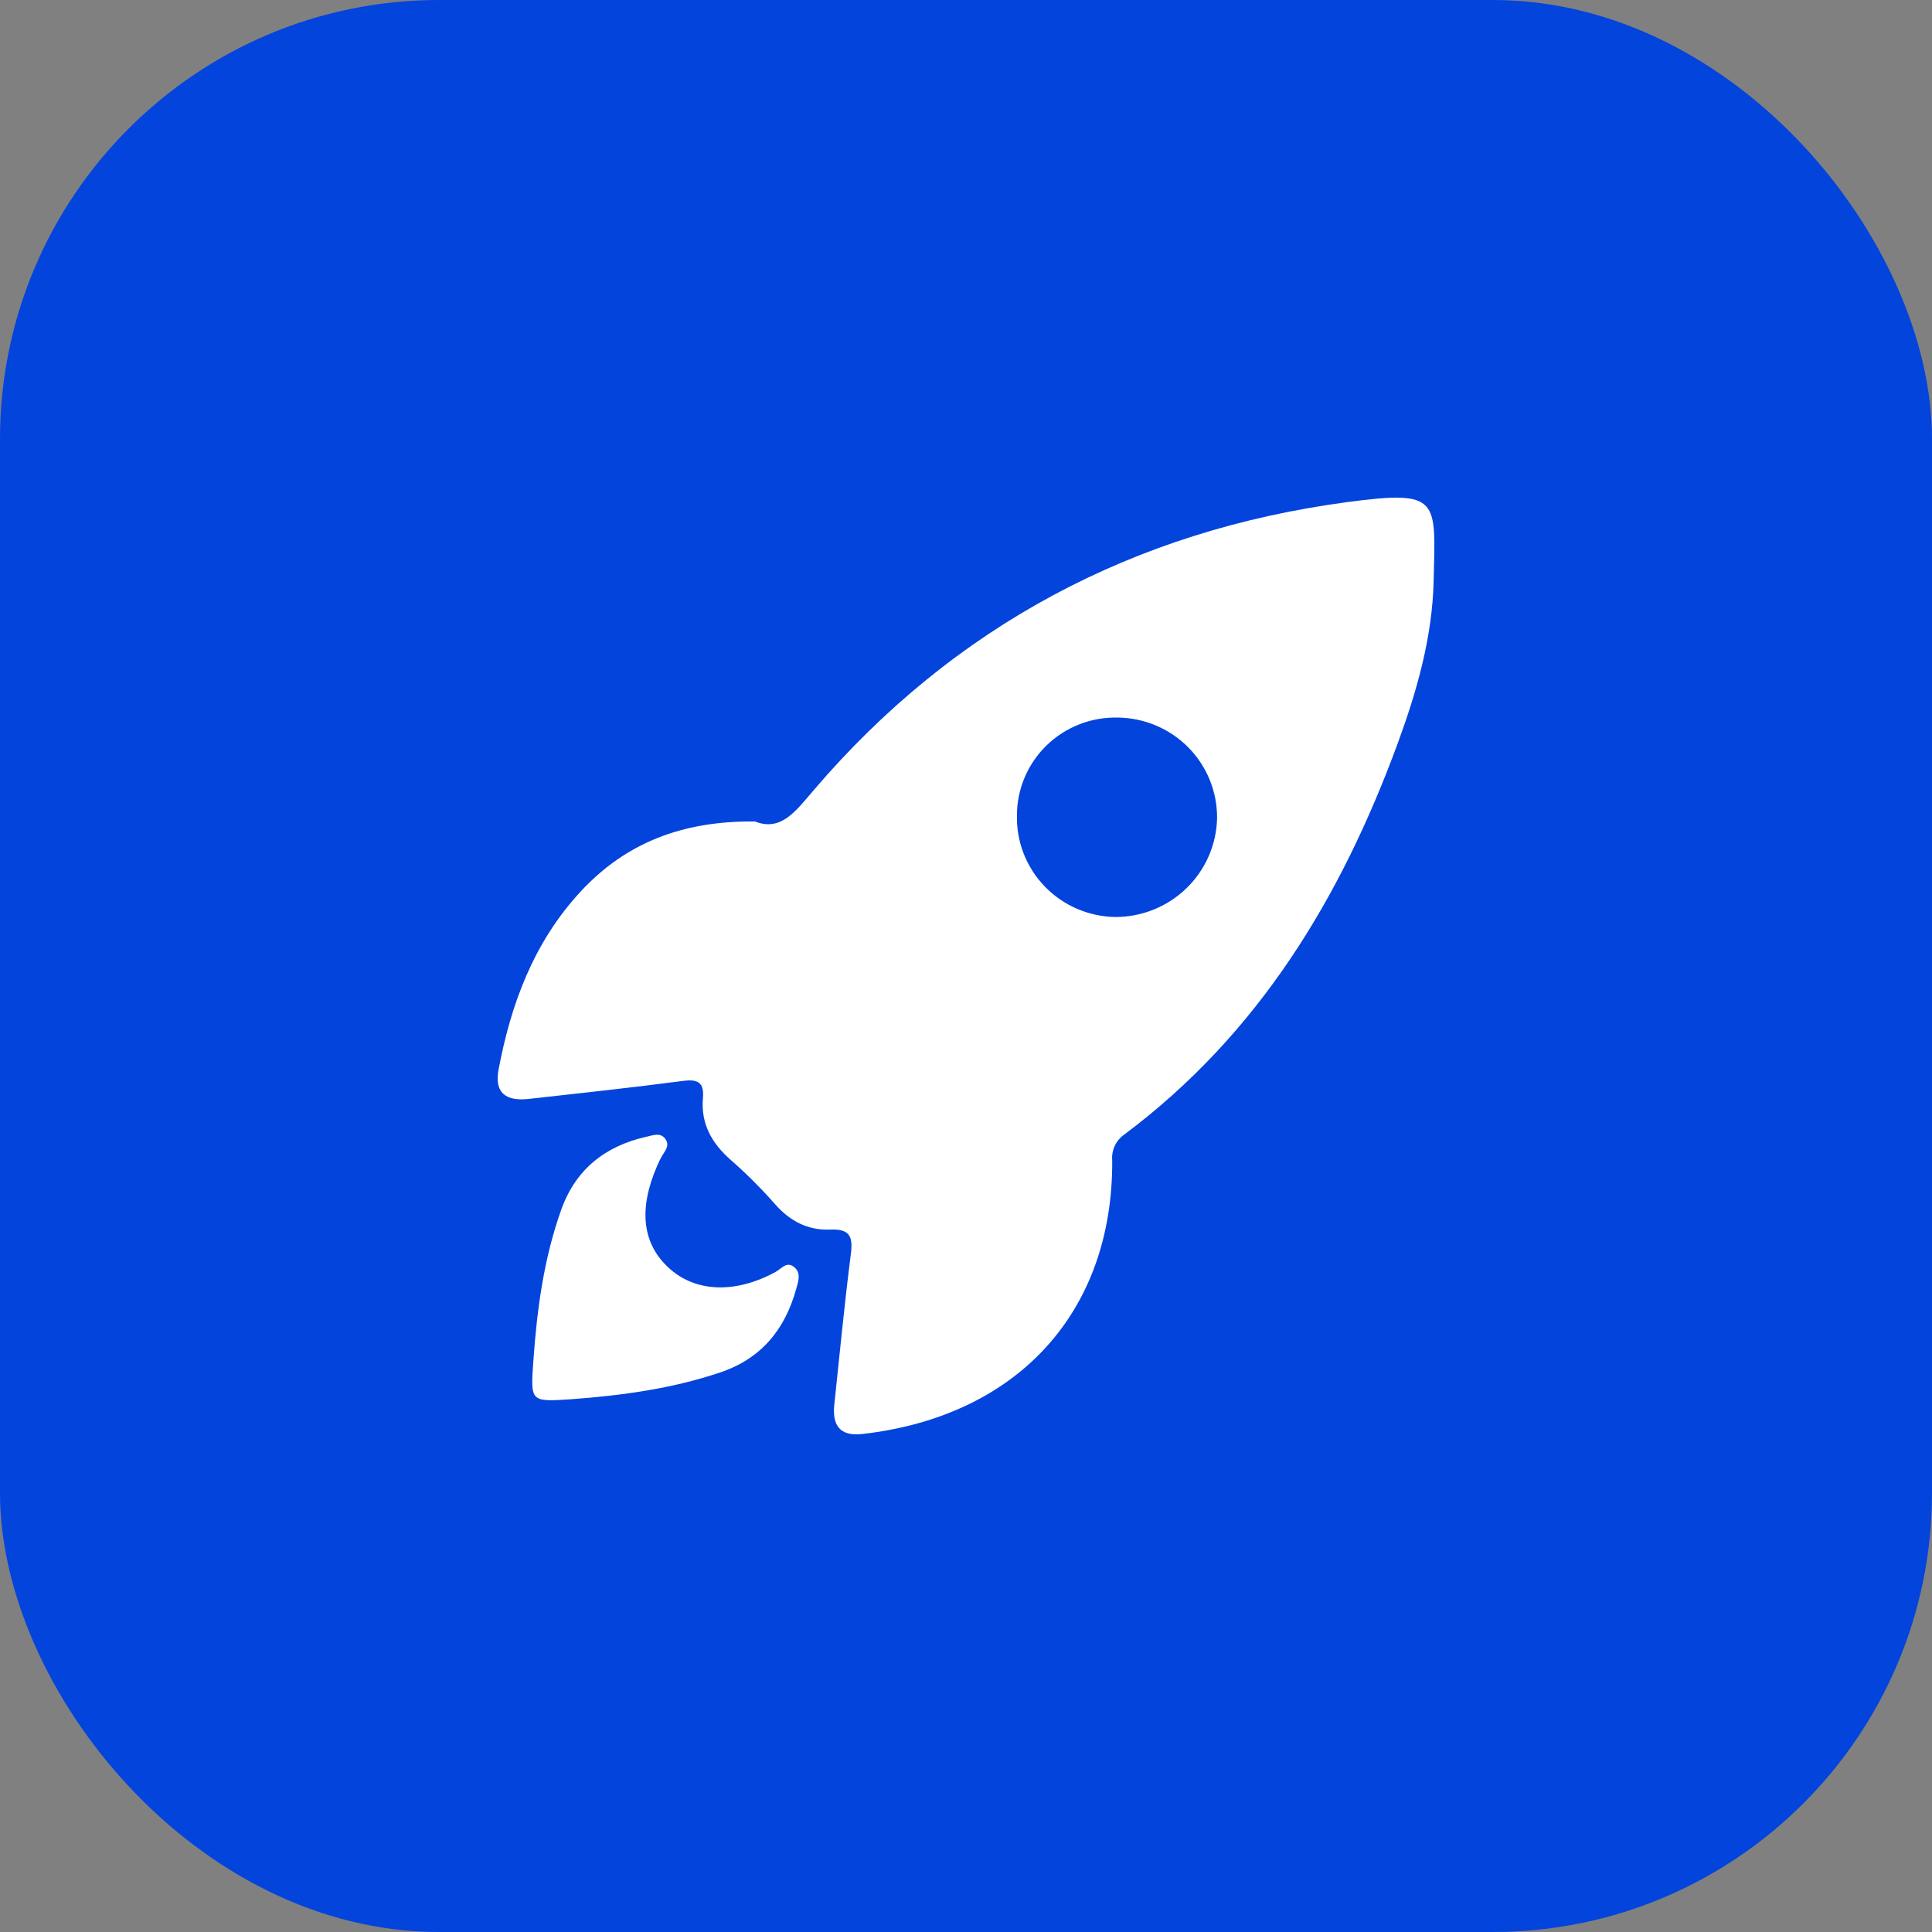
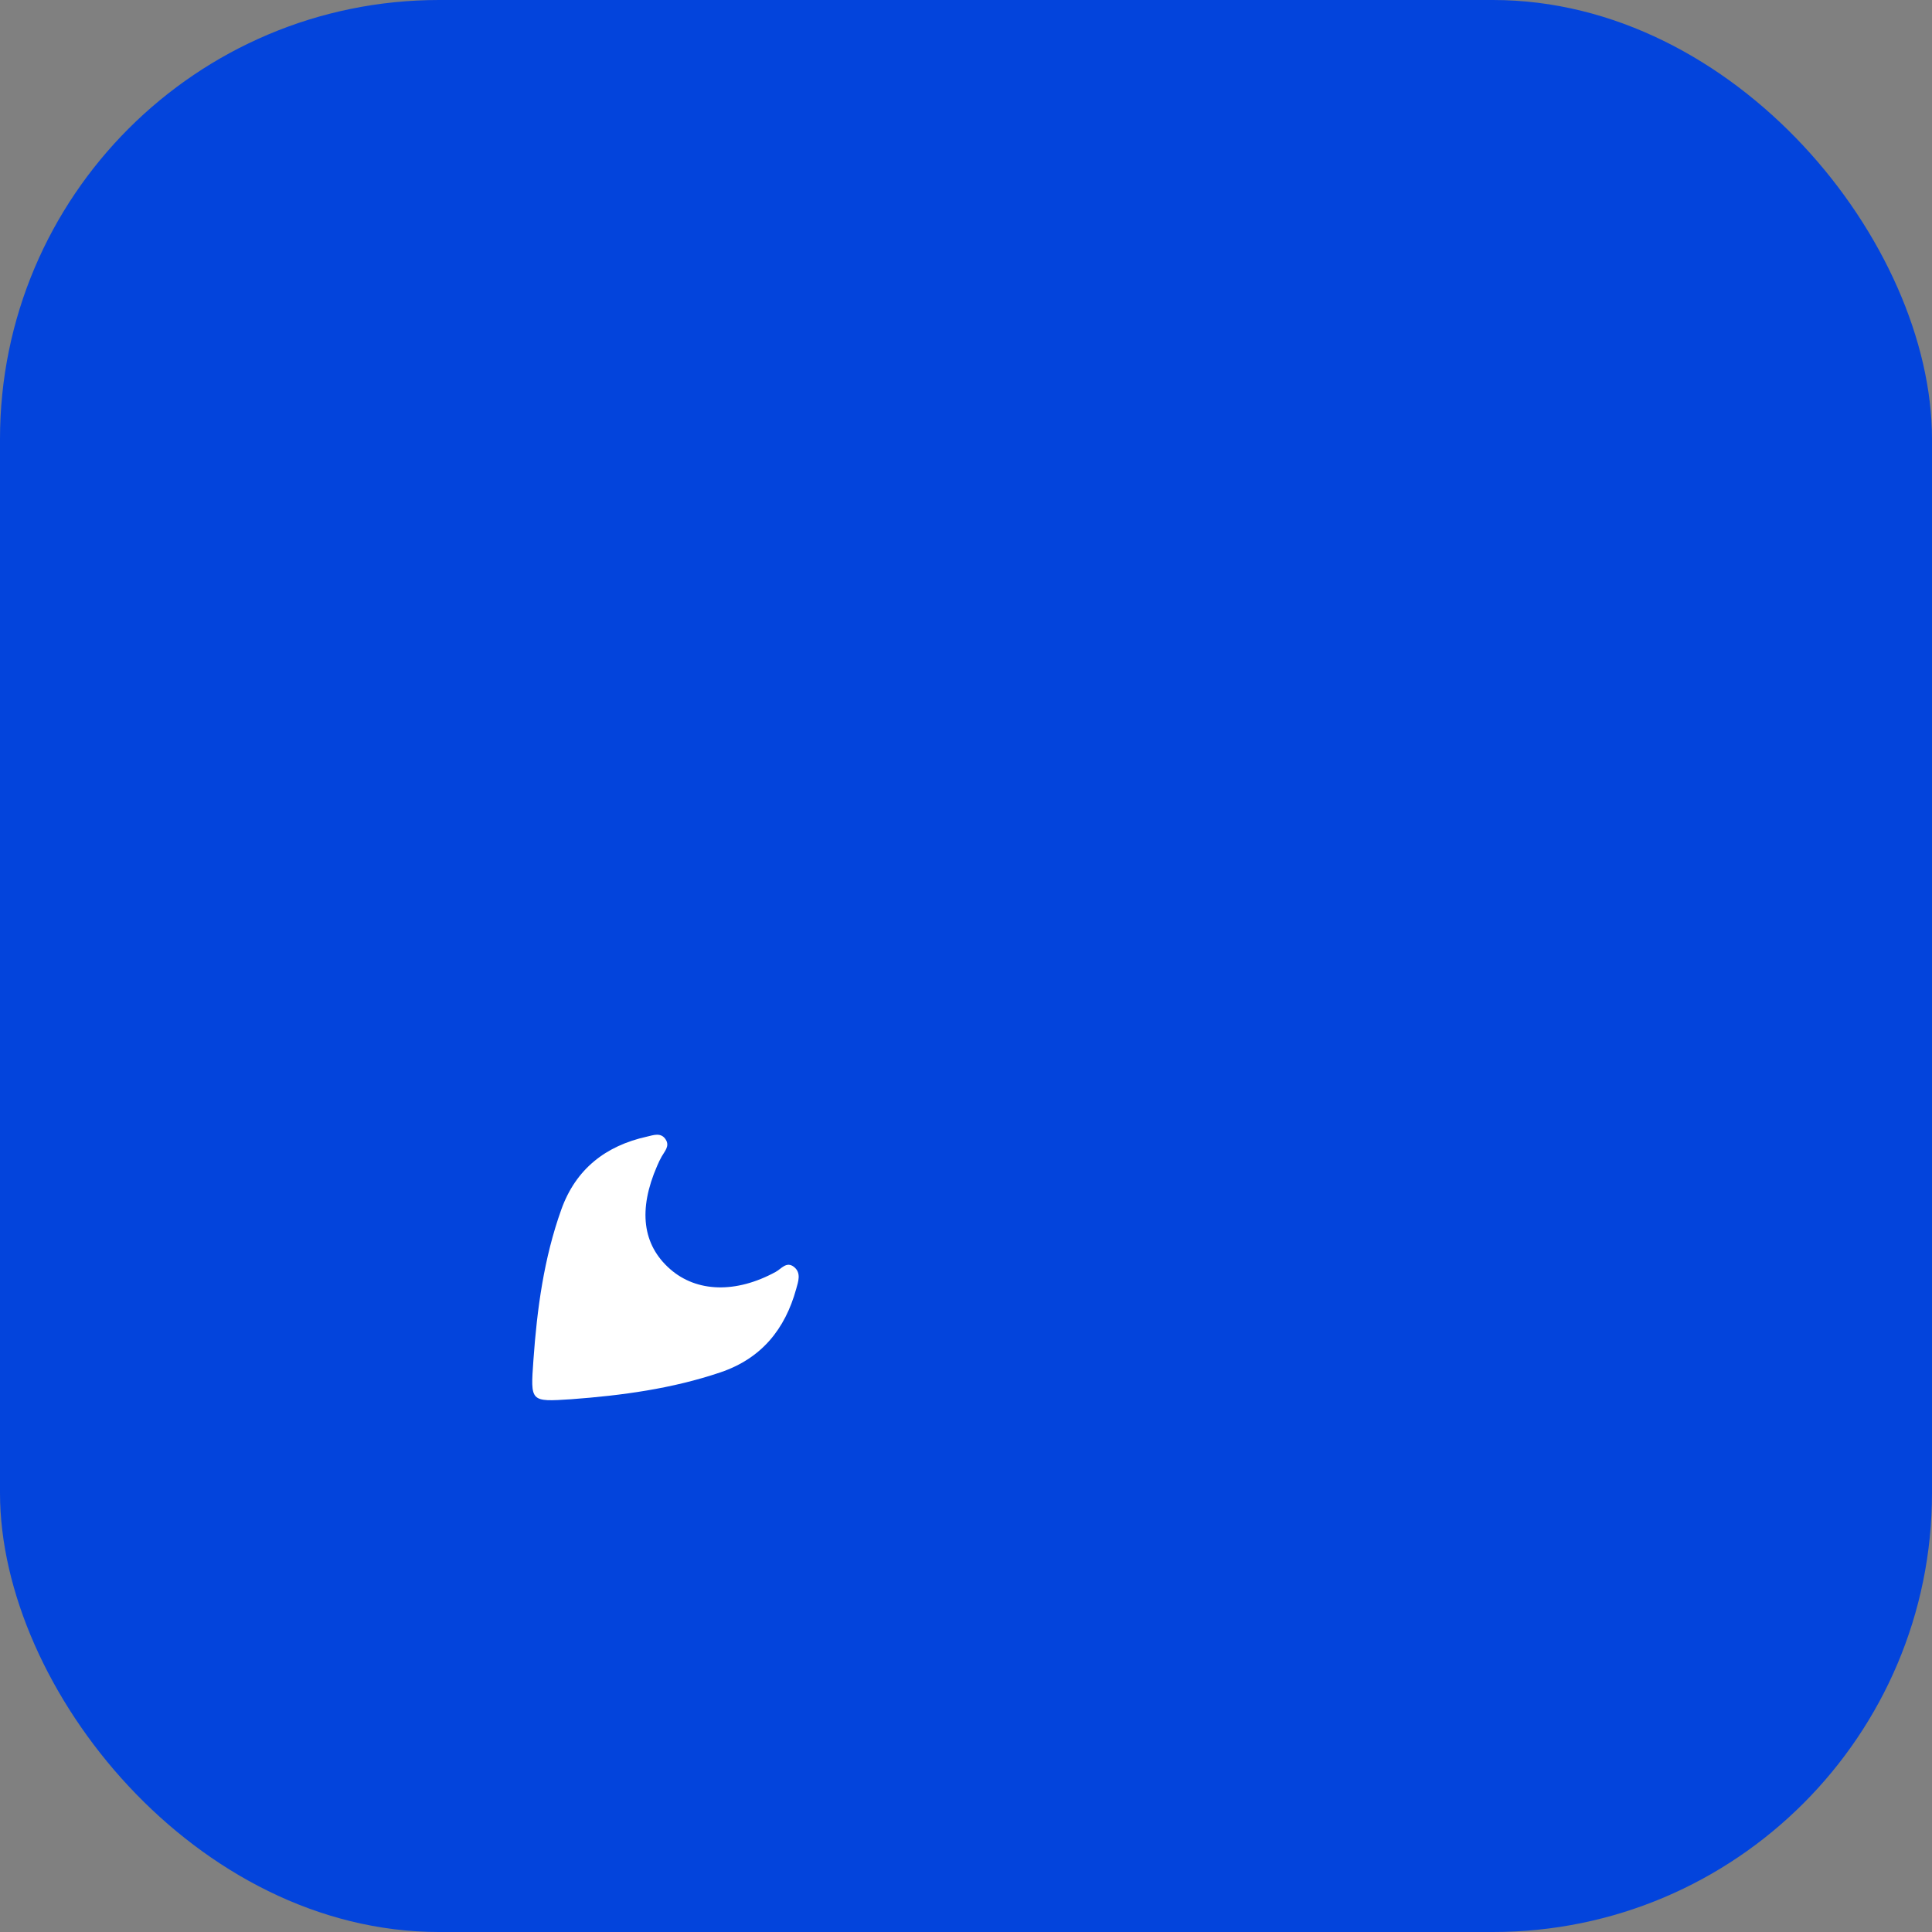
<svg xmlns="http://www.w3.org/2000/svg" width="66" height="66" viewBox="0 0 66 66" fill="none">
  <rect x="0" y="0" width="66" height="66" fill="#808080" stroke="none" />
  <rect width="66" height="66" rx="15" fill="#0344DC" />
  <g clip-path="url(#clip0_2020_204)">
-     <path d="M25.793 28.064C26.676 28.41 27.172 27.726 27.79 27.002C32.585 21.385 38.747 18.121 46.038 17.151C49.212 16.728 49.039 17.064 48.975 19.853C48.931 21.766 48.404 23.608 47.746 25.4C45.813 30.659 43.002 35.32 38.417 38.75C38.273 38.849 38.157 38.984 38.083 39.142C38.009 39.3 37.979 39.475 37.995 39.648C38.022 44.827 34.755 48.388 29.455 48.988C28.674 49.076 28.427 48.673 28.502 47.975C28.684 46.261 28.848 44.545 29.067 42.836C29.144 42.231 29.023 41.976 28.359 42.004C27.605 42.036 26.985 41.717 26.477 41.136C26.003 40.598 25.496 40.091 24.956 39.619C24.308 39.049 23.938 38.38 24.013 37.51C24.058 36.98 23.846 36.858 23.331 36.926C21.581 37.156 19.826 37.343 18.073 37.54C17.254 37.632 16.887 37.312 17.031 36.544C17.453 34.293 18.236 32.19 19.825 30.468C21.373 28.791 23.324 28.033 25.793 28.064ZM38.188 24.513C37.739 24.502 37.291 24.58 36.873 24.744C36.454 24.908 36.072 25.153 35.751 25.466C35.43 25.778 35.175 26.152 35.001 26.564C34.827 26.977 34.739 27.419 34.74 27.866C34.731 28.313 34.811 28.757 34.975 29.173C35.14 29.589 35.385 29.969 35.697 30.29C36.01 30.612 36.383 30.869 36.796 31.047C37.209 31.224 37.653 31.32 38.102 31.326C39.011 31.327 39.883 30.974 40.532 30.343C41.182 29.712 41.557 28.853 41.577 27.951C41.585 27.049 41.233 26.181 40.598 25.536C39.963 24.892 39.096 24.524 38.188 24.513Z" fill="white" />
    <path d="M19.514 47.8C18.105 47.892 18.122 47.893 18.222 46.469C18.346 44.714 18.58 42.981 19.176 41.317C19.67 39.939 20.685 39.142 22.1 38.829C22.319 38.78 22.587 38.668 22.749 38.939C22.88 39.158 22.705 39.329 22.605 39.507C22.547 39.611 22.495 39.718 22.449 39.828C21.796 41.327 21.946 42.524 22.891 43.353C23.801 44.152 25.145 44.188 26.498 43.45C26.695 43.343 26.87 43.077 27.125 43.281C27.381 43.486 27.267 43.785 27.2 44.03C26.82 45.405 26.018 46.404 24.616 46.88C22.959 47.441 21.247 47.671 19.514 47.8Z" fill="white" />
  </g>
  <defs>
    <clipPath id="clip0_2020_204">
      <rect width="32" height="32" fill="white" transform="translate(17 17)" />
    </clipPath>
  </defs>
</svg>